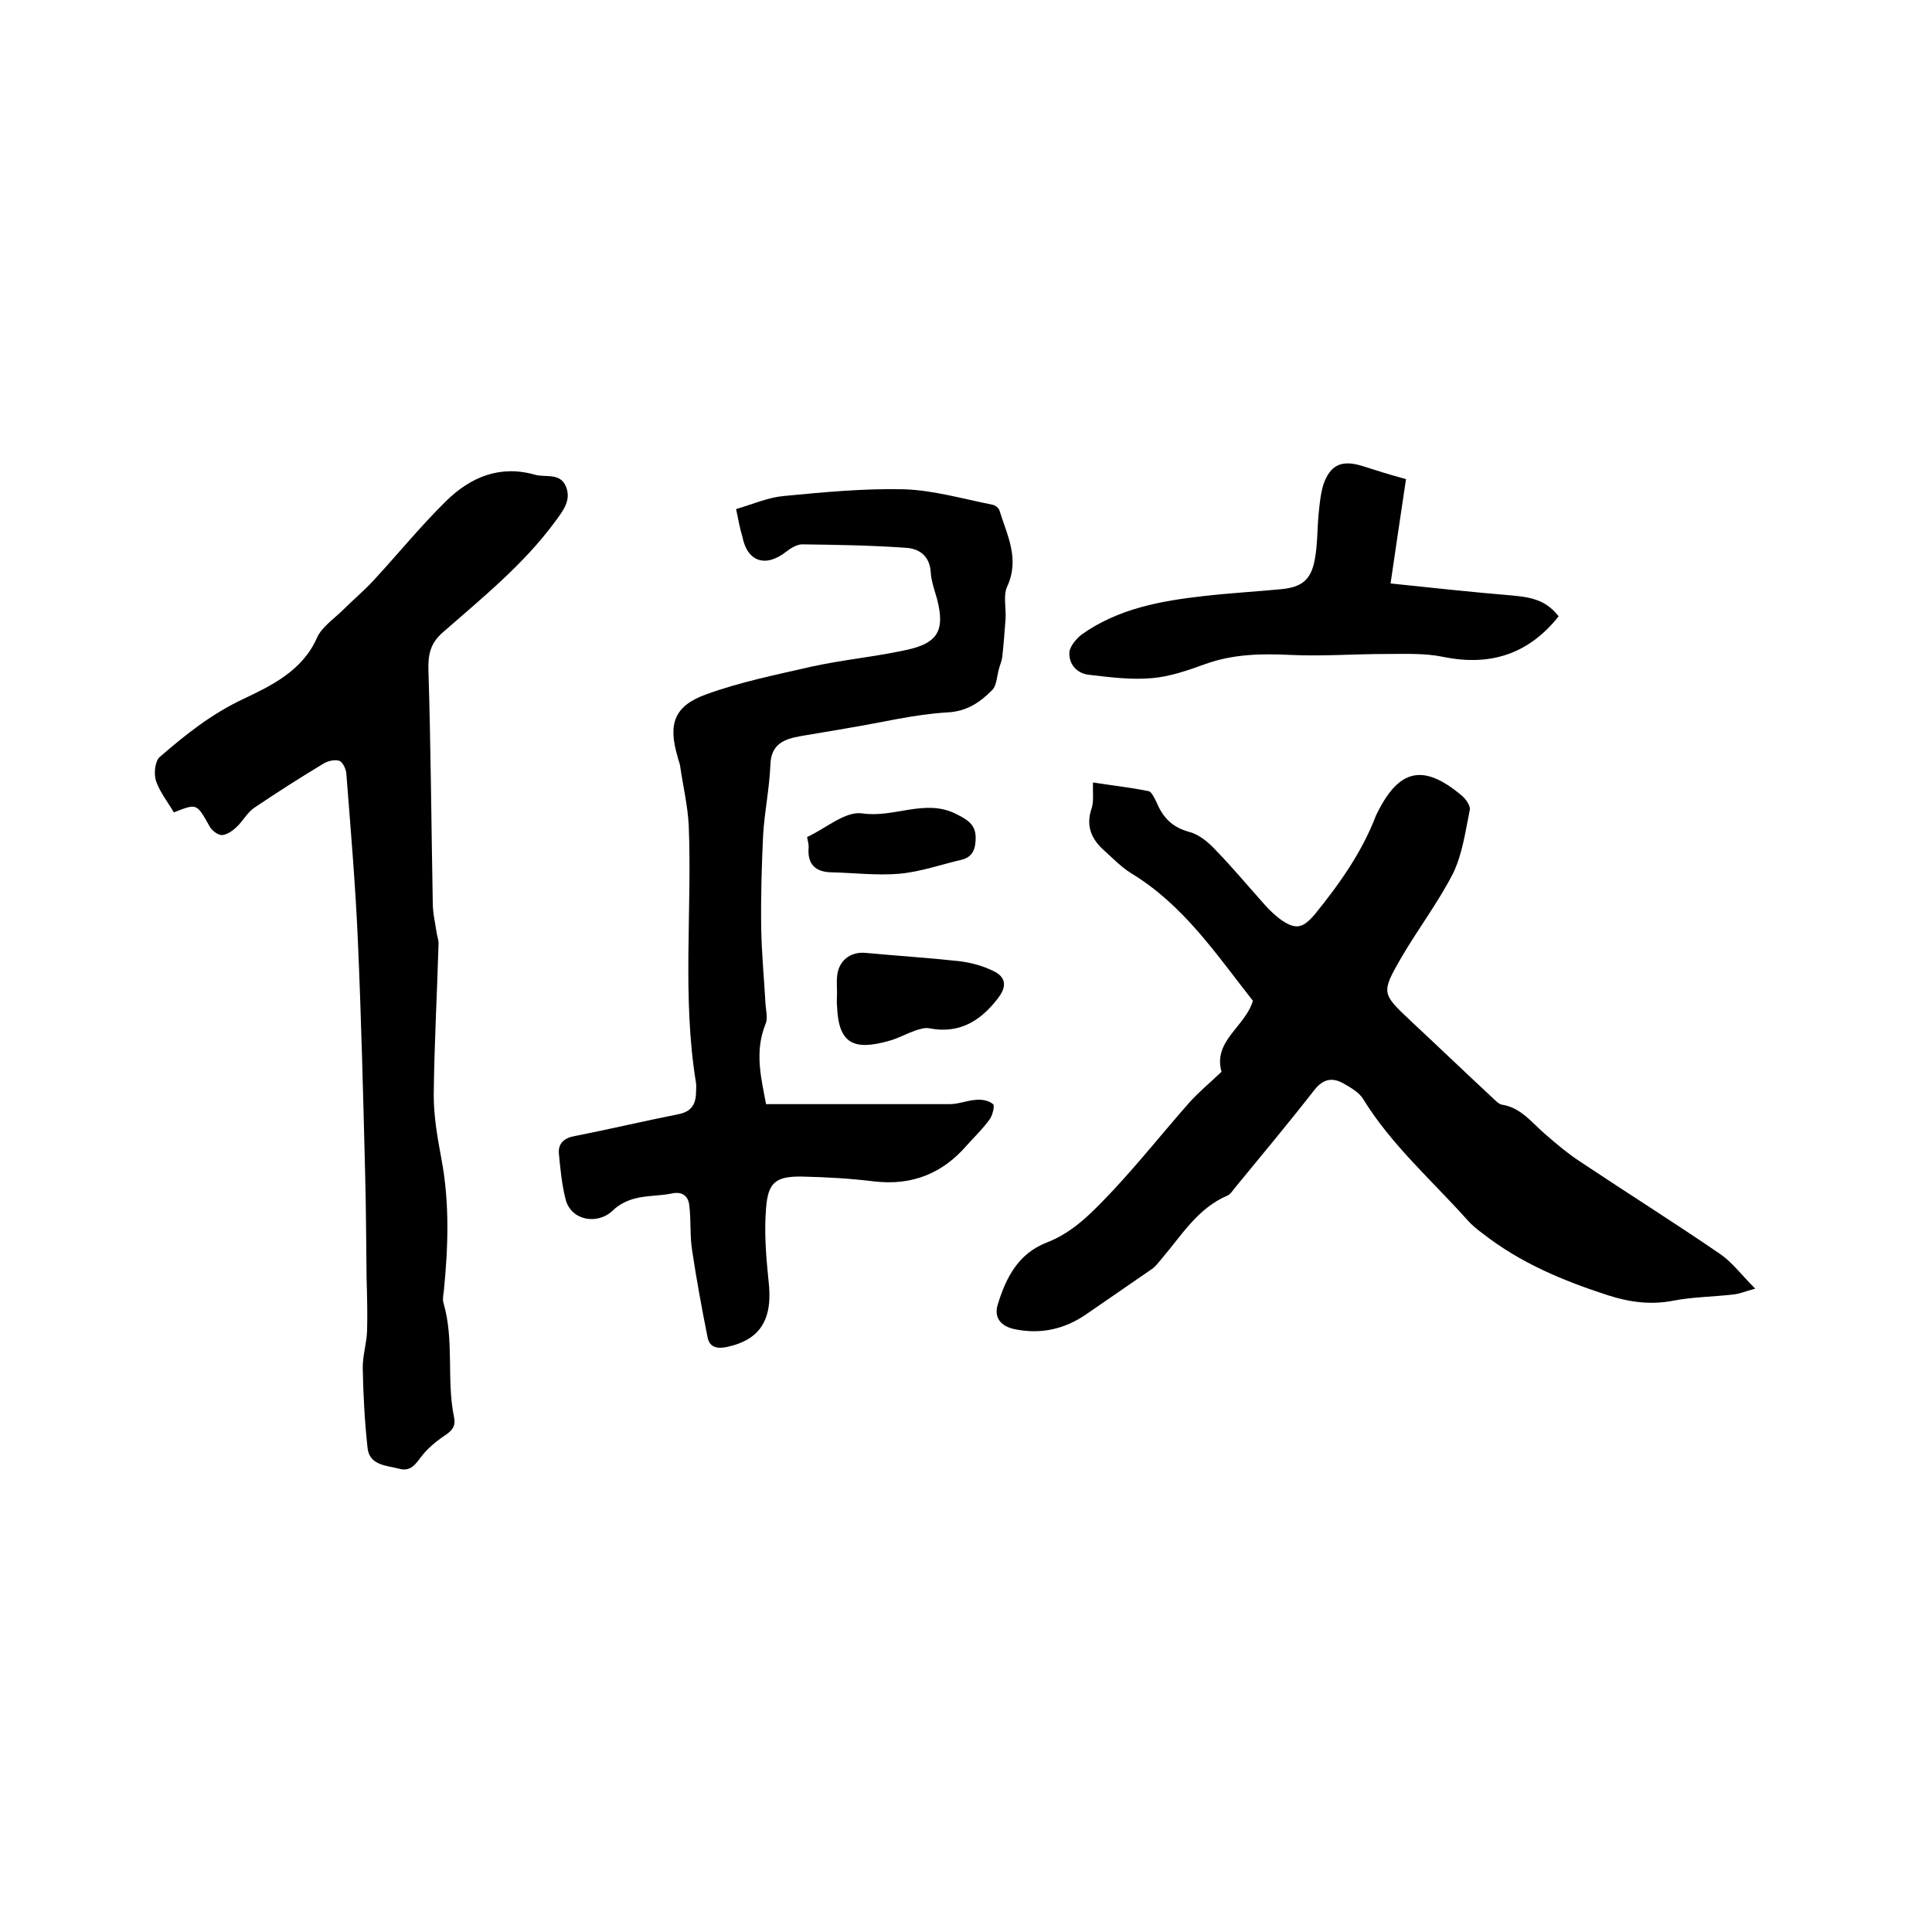
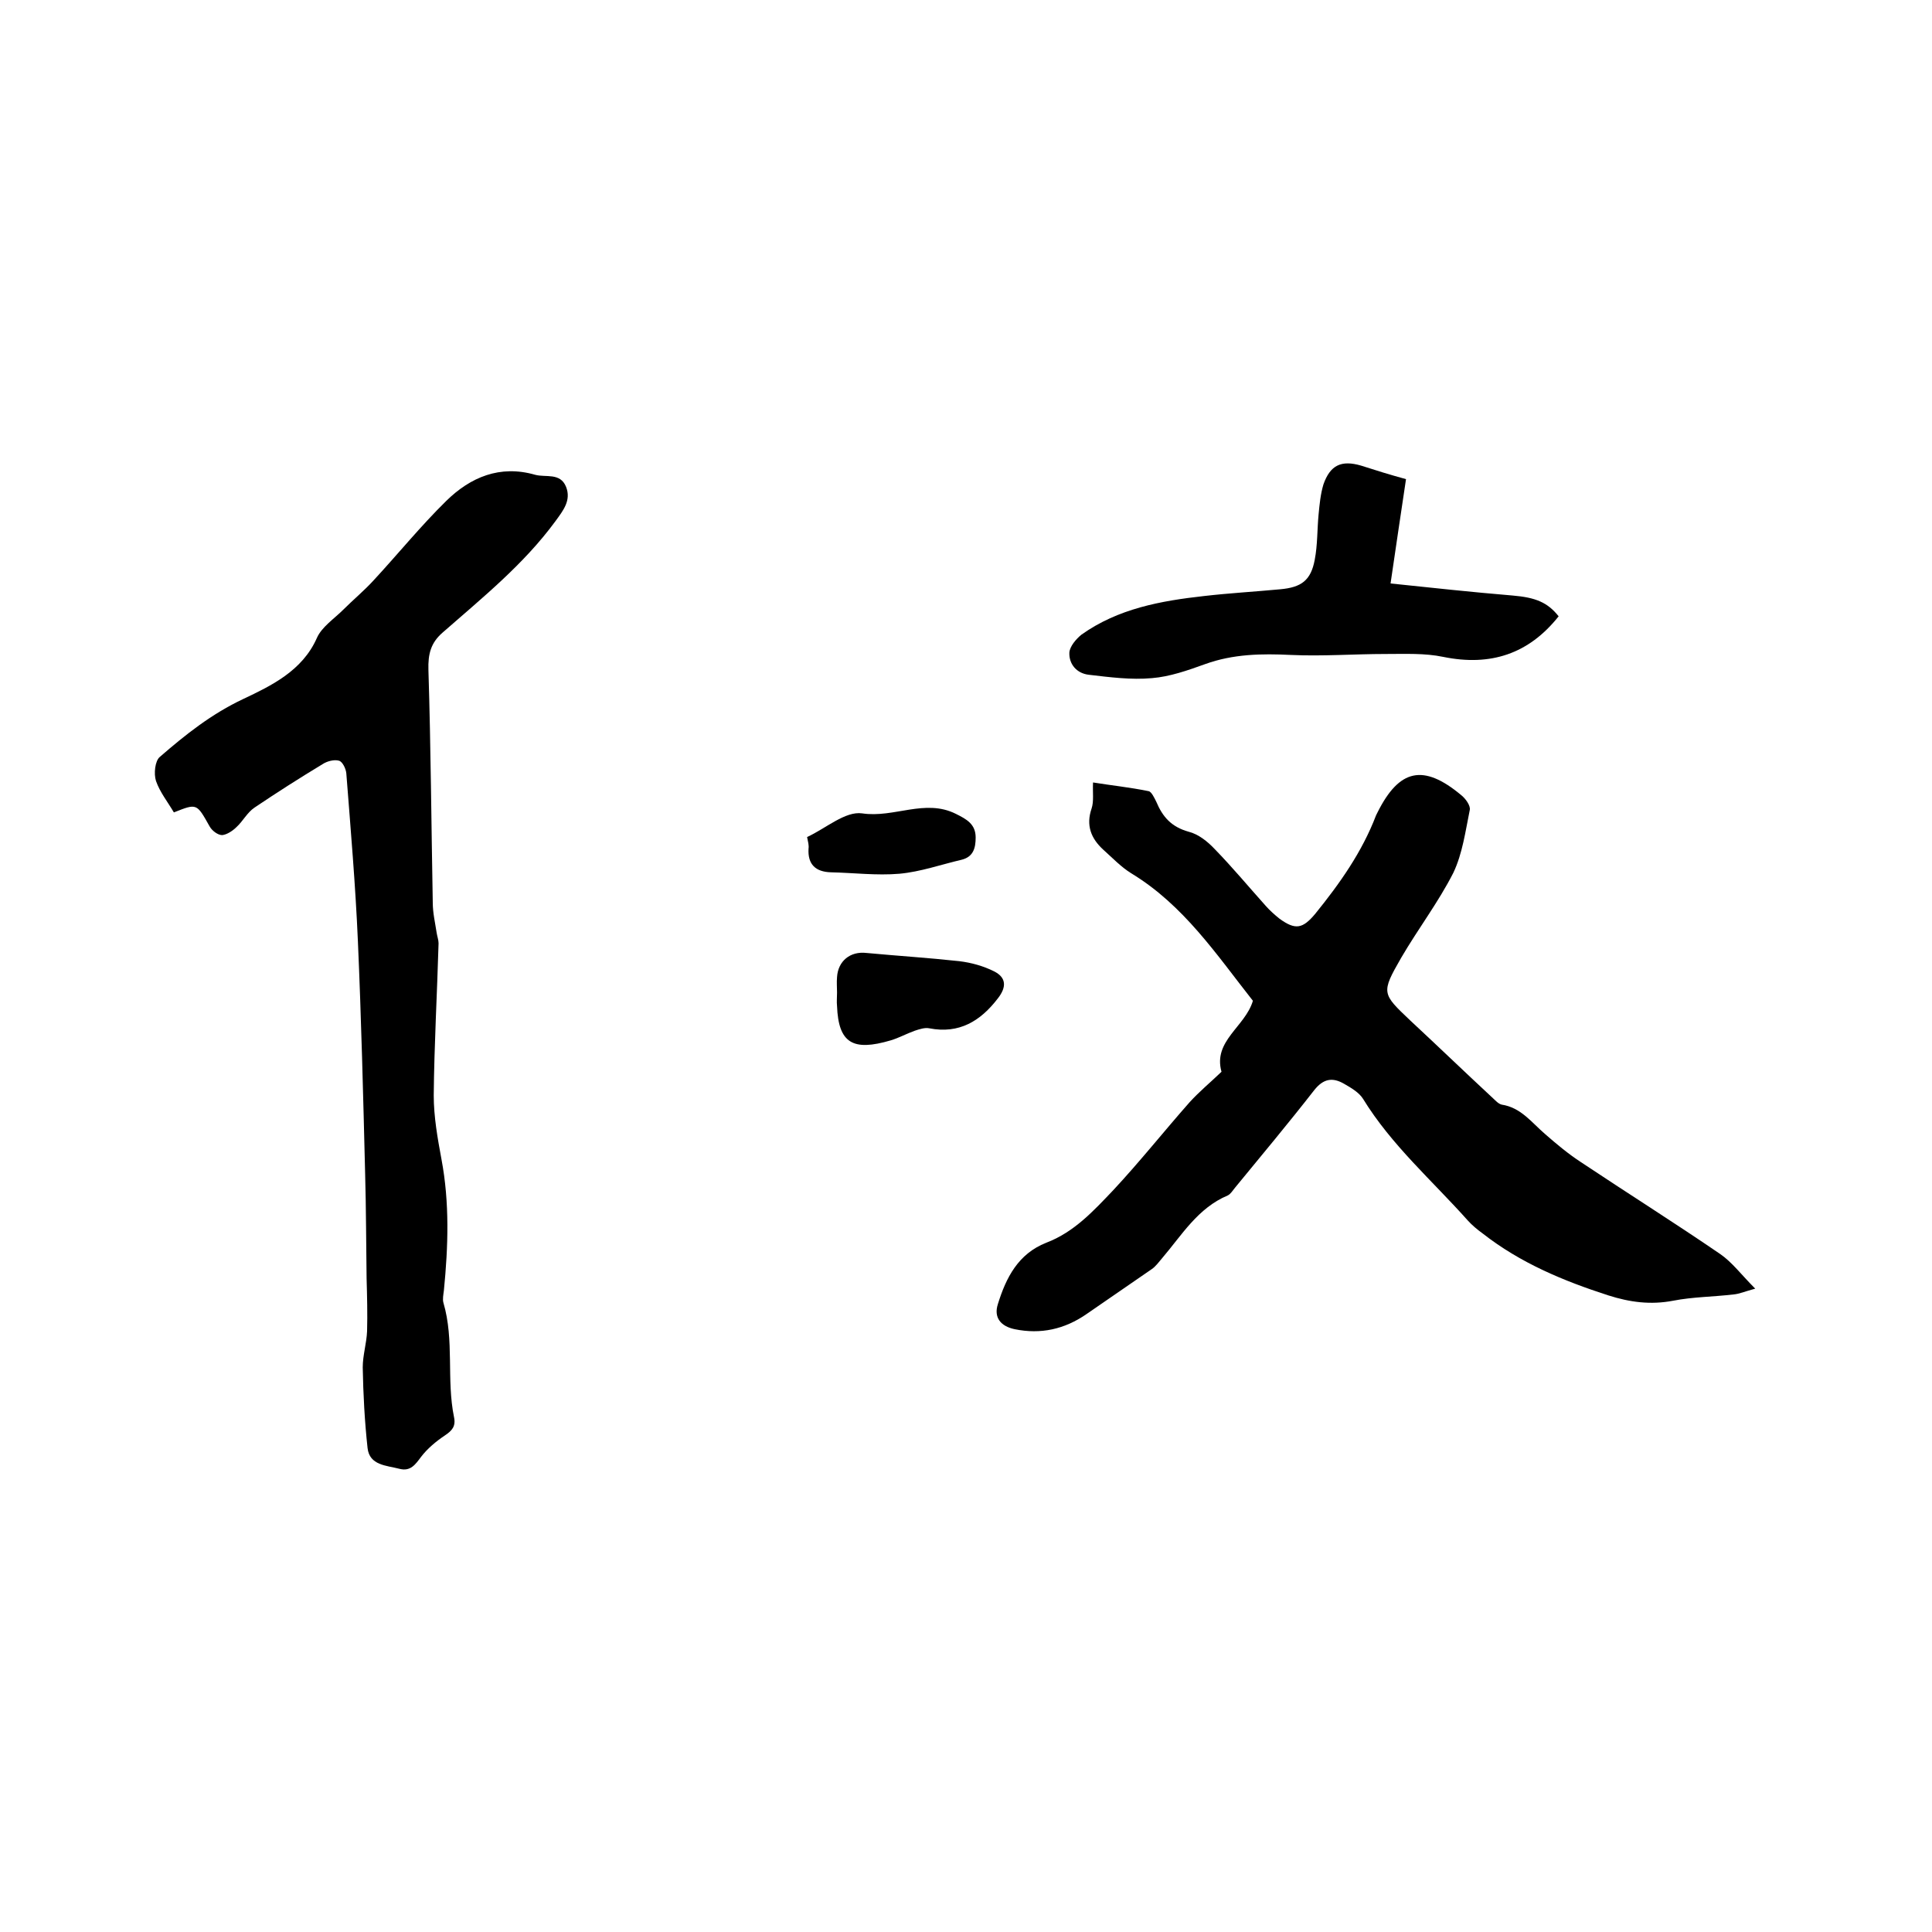
<svg xmlns="http://www.w3.org/2000/svg" enable-background="new 0 0 400 400" viewBox="0 0 400 400">
  <path d="m259.4 207.2c-7.5-9.5-14.3-19.8-25.2-26.4-2.1-1.3-3.9-3.2-5.8-4.9-2.5-2.3-3.6-5-2.4-8.5.5-1.5.2-3.3.3-5.4 3.7.6 7.6 1 11.5 1.8.6.1 1.2 1.4 1.6 2.2 1.3 3.1 3.1 5.2 6.7 6.2 2 .5 3.9 2 5.4 3.6 3.7 3.8 7.1 7.9 10.6 11.8.8.9 1.8 1.8 2.8 2.6 3.3 2.4 4.8 2.1 7.4-1 5.1-6.3 9.7-12.8 12.6-20.4.1-.2.2-.4.3-.6 4.5-9 9.5-10.1 17.3-3.6.9.7 2 2.2 1.8 3.1-.9 4.4-1.5 9-3.4 13-3.1 6.1-7.3 11.6-10.8 17.6-4.2 7.3-4 7.4 1.9 13 5.6 5.2 11.1 10.5 16.7 15.7.7.6 1.4 1.5 2.2 1.7 4 .6 6.2 3.7 9 6.1 2.4 2.1 4.8 4.1 7.4 5.8 9.6 6.4 19.3 12.5 28.8 19 2.5 1.7 4.4 4.3 7.3 7.2-2.2.6-3.3 1.1-4.5 1.2-4.2.5-8.4.5-12.5 1.3-4.7.9-9 .3-13.4-1.1-9.3-3-18.2-6.7-26-12.8-1.1-.8-2.2-1.7-3.1-2.7-7.4-8.3-15.8-15.6-21.7-25.2-.8-1.3-2.5-2.3-3.9-3.1-2.4-1.4-4.3-1.1-6.2 1.3-5.3 6.8-10.9 13.5-16.4 20.2-.5.6-.9 1.3-1.5 1.6-6.2 2.6-9.5 8.2-13.6 13-.7.8-1.3 1.7-2.2 2.3-4.5 3.1-9 6.2-13.5 9.3s-9.4 4.2-14.8 3.1c-2.9-.6-4.4-2.4-3.5-5.2 1.7-5.5 4.2-10.4 10-12.7 5.8-2.2 9.8-6.6 13.9-10.9 5.5-5.9 10.5-12.2 15.8-18.2 2-2.2 4.3-4.1 6.6-6.3-1.8-6.4 4.9-9.3 6.5-14.7z" />
-   <path d="m152.4 105.4c3.4-1 6.6-2.4 9.8-2.7 8.3-.8 16.7-1.6 25-1.4 6.1.2 12.2 2 18.3 3.2.5.1 1.2.6 1.4 1.1 1.6 5.2 4.3 10.1 1.6 15.9-.8 1.8-.2 4.3-.3 6.5-.2 2.7-.4 5.4-.7 8.1-.1.7-.4 1.4-.6 2.1-.5 1.6-.5 3.7-1.5 4.7-2.5 2.5-5.2 4.4-9.3 4.6-6.8.4-13.6 2.1-20.3 3.2-3.3.6-6.6 1.1-10 1.7s-6.2 1.6-6.3 6c-.2 4.8-1.2 9.6-1.5 14.4-.3 6.4-.5 12.9-.4 19.4.1 5.3.6 10.5.9 15.8.1 1.3.5 2.9 0 4-2.4 5.9-.8 11.6.1 16.6h38c1.9 0 3.7-.8 5.6-.9 1.2-.1 2.6.2 3.4.9.4.3-.1 2.2-.6 3-1.4 2-3.2 3.7-4.8 5.5-5.1 5.9-11.4 8.4-19.2 7.5-4.9-.6-9.9-.9-14.9-1-5.5-.1-7.1 1.2-7.5 6.6-.4 4.9 0 9.9.5 14.8 1 8.1-1.6 12.4-8.7 13.9-2 .4-3.5 0-3.9-2-1.2-6-2.3-12-3.2-18-.5-3.1-.2-6.3-.6-9.4-.2-1.8-1.4-2.9-3.6-2.4-2.5.5-5.1.4-7.5 1-1.7.4-3.5 1.3-4.7 2.5-3.2 3.1-8.7 2.1-9.8-2.3-.8-3.1-1.1-6.4-1.4-9.6-.1-2 1.1-3.1 3.3-3.5 7.2-1.4 14.3-3.1 21.4-4.5 2.6-.5 3.6-1.9 3.7-4.3 0-.7.1-1.5 0-2.2-2.9-17.7-.8-35.5-1.5-53.2-.2-4.2-1.2-8.3-1.8-12.5-.1-.6-.4-1.2-.5-1.8-2-6.7-.8-10.5 5.8-12.9 7.1-2.6 14.6-4.1 22-5.8 6.4-1.4 12.9-2 19.4-3.4 6.7-1.4 8.2-4.1 6.5-10.6-.5-1.8-1.2-3.7-1.3-5.5-.2-3.5-2.5-5-5.4-5.1-7-.5-14.1-.6-21.2-.7-1.1 0-2.4.8-3.3 1.5-4.3 3.4-8.1 2.1-9.1-3.1-.5-1.6-.8-3.3-1.3-5.7z" />
  <path d="m36 168.2c-1.3-2.2-2.9-4.2-3.7-6.5-.5-1.5-.2-4.2.8-5 5.3-4.6 10.7-8.9 17.3-12 5.7-2.7 12.2-5.8 15.2-12.6 1-2.3 3.6-4 5.5-5.9 2.1-2.1 4.3-3.9 6.3-6.1 5-5.4 9.7-11.2 15-16.4 5-4.9 11.1-7.5 18.4-5.4 2.2.6 5.2-.5 6.4 2.5 1.1 2.8-.6 4.9-2.2 7.1-6.6 9-15.2 15.9-23.4 23.1-2.4 2.1-3 4.4-2.9 7.7.5 16.1.6 32.1.9 48.2 0 2.1.5 4.2.8 6.2.1.7.4 1.5.4 2.2-.3 10.5-.9 21-1 31.5 0 4.4.8 8.9 1.6 13.2 1.7 9 1.4 18.1.5 27.2-.1.8-.3 1.8-.1 2.5 2.3 7.8.6 15.9 2.2 23.7.4 1.9-.4 2.8-1.9 3.8-1.8 1.2-3.6 2.7-4.9 4.4-1.2 1.6-2.2 3.1-4.5 2.5-2.7-.7-6.2-.7-6.6-4.3-.6-5.5-.9-11.1-1-16.7 0-2.5.8-5 .9-7.5.1-3.6 0-7.3-.1-10.9-.1-7.2-.1-14.4-.3-21.6-.4-16.1-.8-32.2-1.5-48.2-.5-11.6-1.5-23.2-2.4-34.8-.1-1-.8-2.4-1.5-2.6-1-.3-2.5.1-3.4.7-4.8 2.9-9.5 5.9-14.1 9-1.5 1-2.4 2.8-3.7 4-.8.8-2 1.6-3 1.7-.9 0-2.1-.9-2.6-1.8-2.7-4.8-2.6-4.8-7.4-2.9z" />
  <path d="m291.1 99.2c-1.1 7.3-2.1 14.1-3.2 21.6 8.6.9 16.9 1.8 25.3 2.5 4.7.4 7.2 1.4 9.5 4.3-6.2 7.8-14.1 10.4-23.9 8.4-3.8-.8-7.9-.6-11.9-.6-6.5 0-13.1.5-19.6.2-6.1-.3-12-.2-17.8 1.9-3.6 1.3-7.3 2.6-11 2.9-4.3.4-8.8-.2-13.1-.7-2.5-.3-4.1-2.2-4-4.6.1-1.3 1.4-2.8 2.5-3.7 7.6-5.4 16.4-7 25.4-8 5.2-.6 10.5-.9 15.8-1.4 4.3-.4 6.3-1.8 7.1-6.1.6-3.1.5-6.3.8-9.4.2-2.1.4-4.2 1-6.2 1.4-4 3.7-5.1 7.8-3.9 3.1 1 6 1.9 9.3 2.8z" />
  <path d="m173.3 205.5c0-1.1-.1-2.1 0-3.2.2-3.3 2.7-5.4 6.1-5 6.4.6 12.8 1 19.2 1.7 2.5.3 5 1 7.2 2.1 2.6 1.3 2.6 3.3.8 5.6-3.6 4.7-8 7.4-14.2 6.2-.9-.2-2.1.2-3 .5-1.7.6-3.3 1.5-5 2-7.8 2.3-10.8.6-11.1-7.1-.1-.9 0-1.8 0-2.8z" />
  <path d="m167.1 173.3c3.9-1.8 7.9-5.4 11.4-4.9 6.6 1 13-3.1 19.4.1 2.2 1.1 4.1 2.1 4.1 4.9 0 2.2-.5 4-2.9 4.6-4.3 1-8.5 2.5-12.9 2.9-4.7.4-9.5-.2-14.2-.3-3.1-.1-4.8-1.6-4.6-4.9.1-.7-.1-1.4-.3-2.4z" />
</svg>